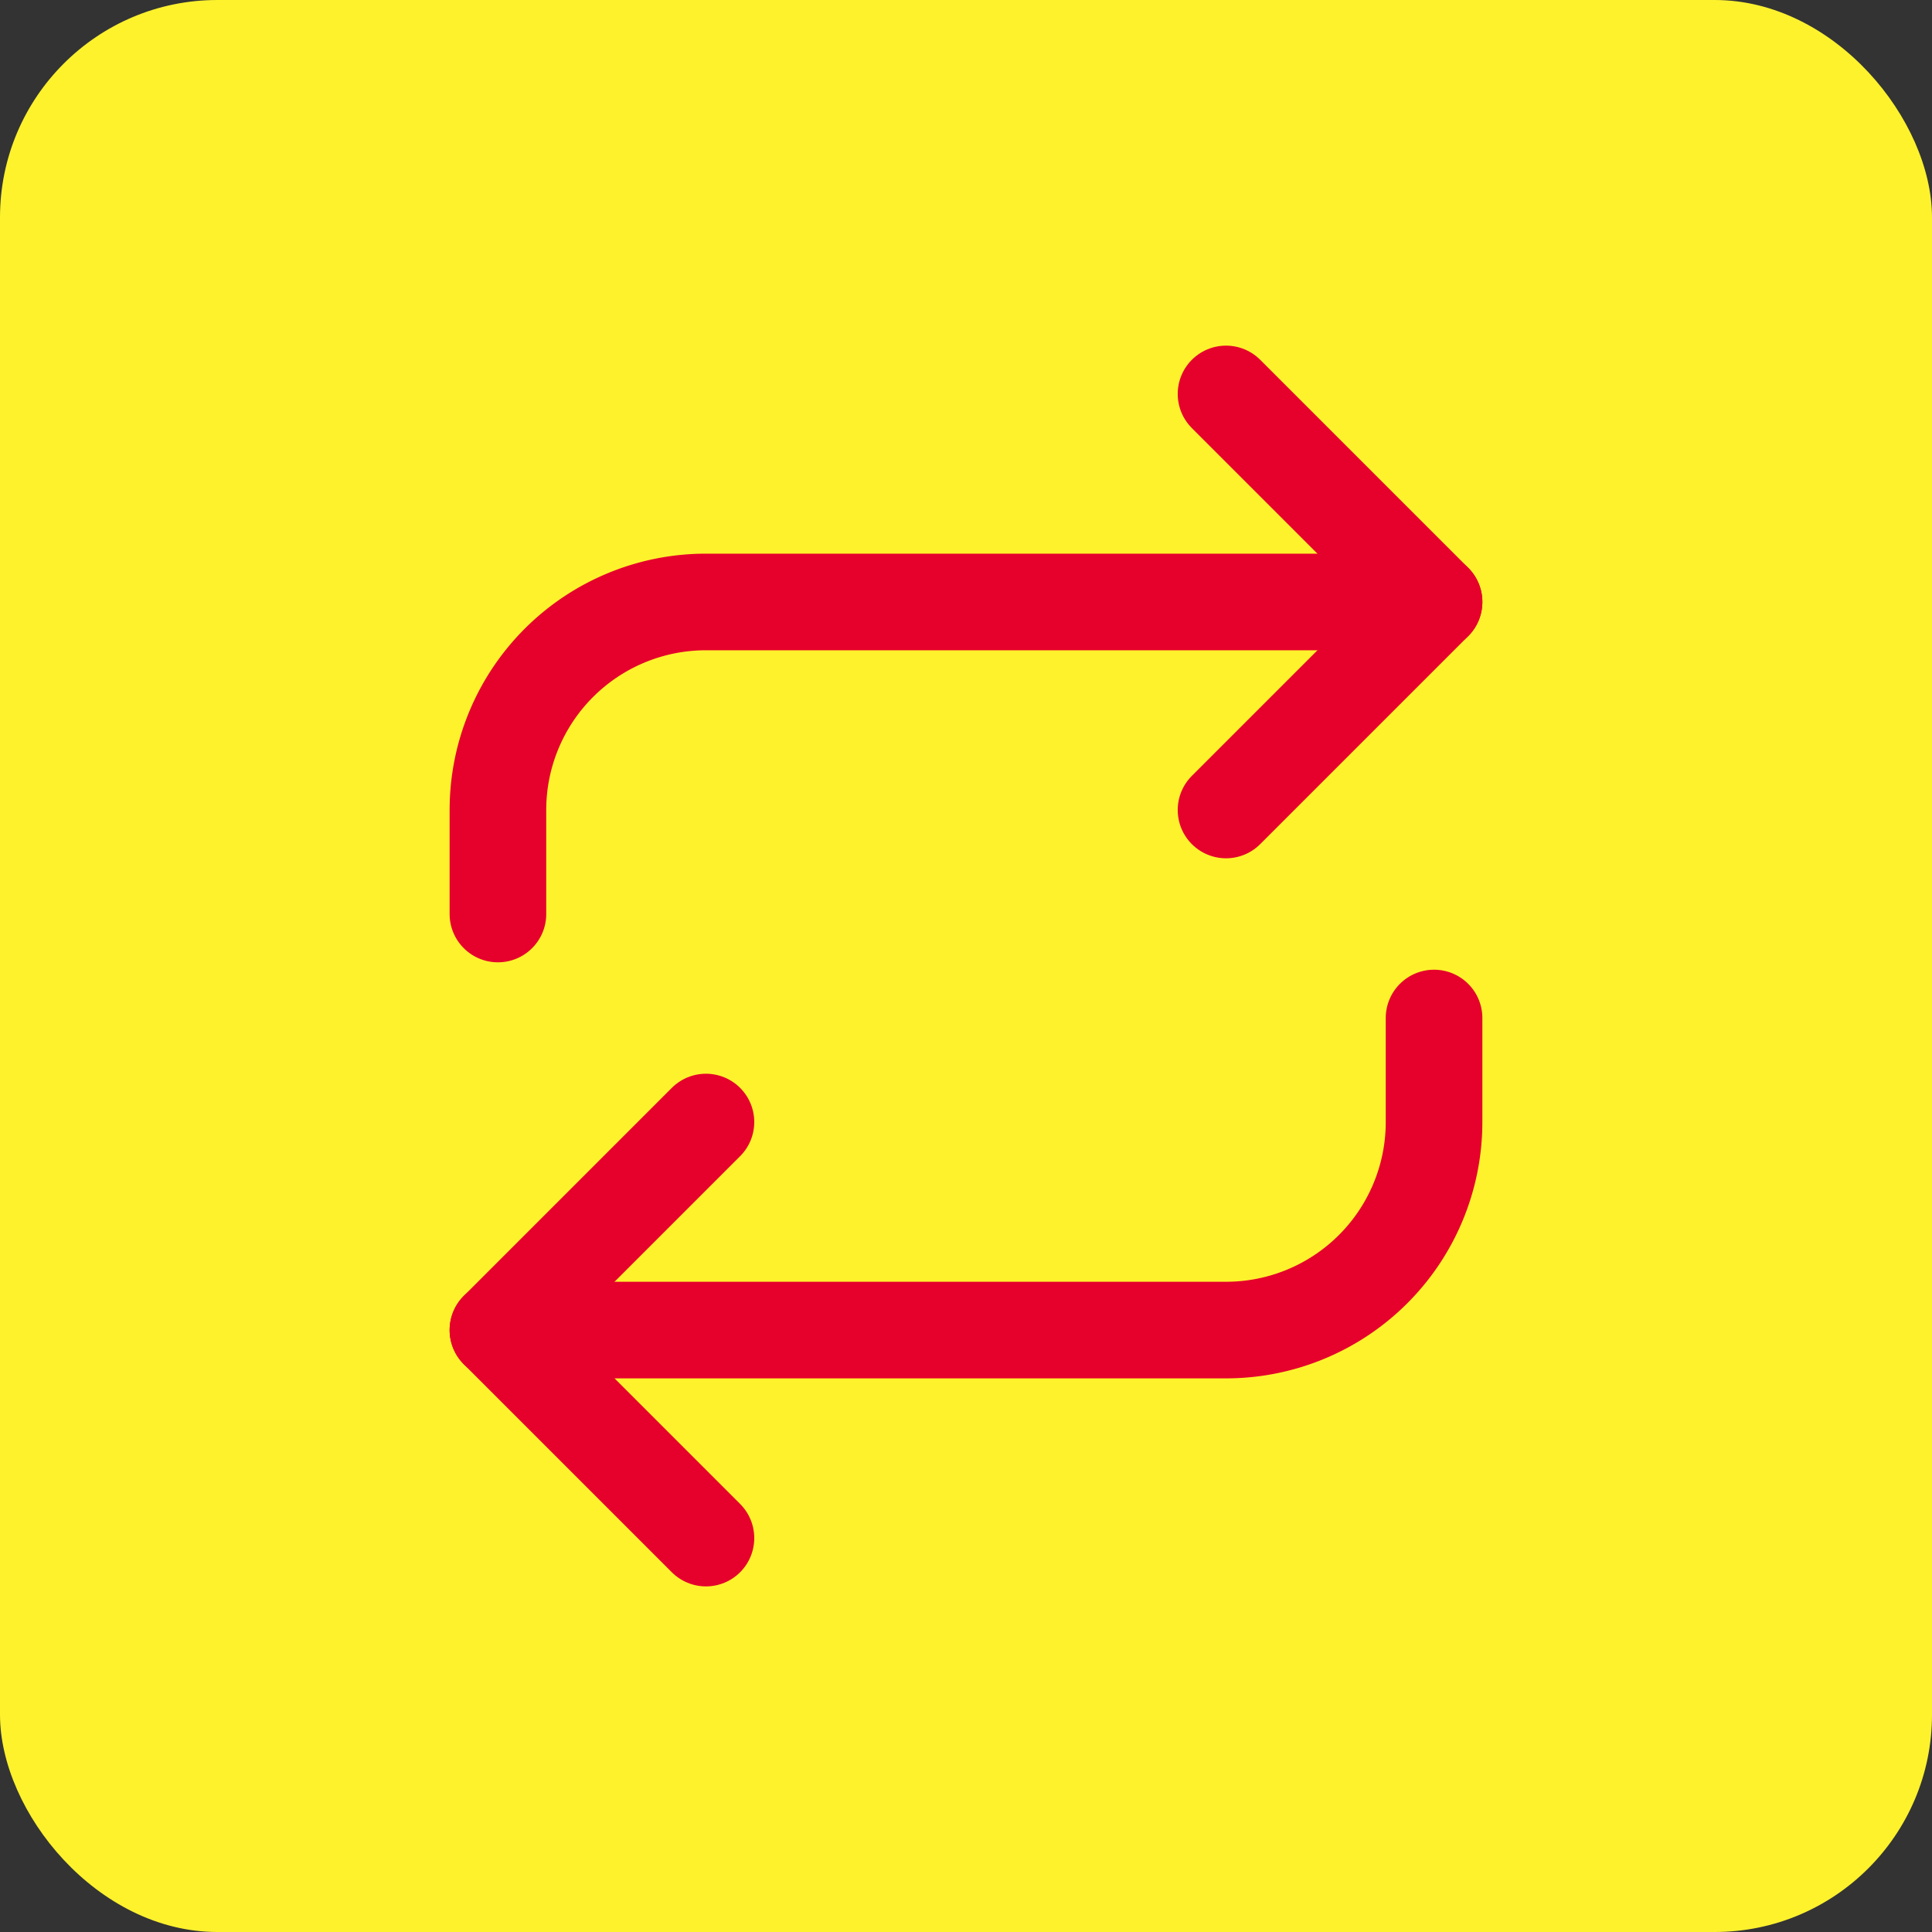
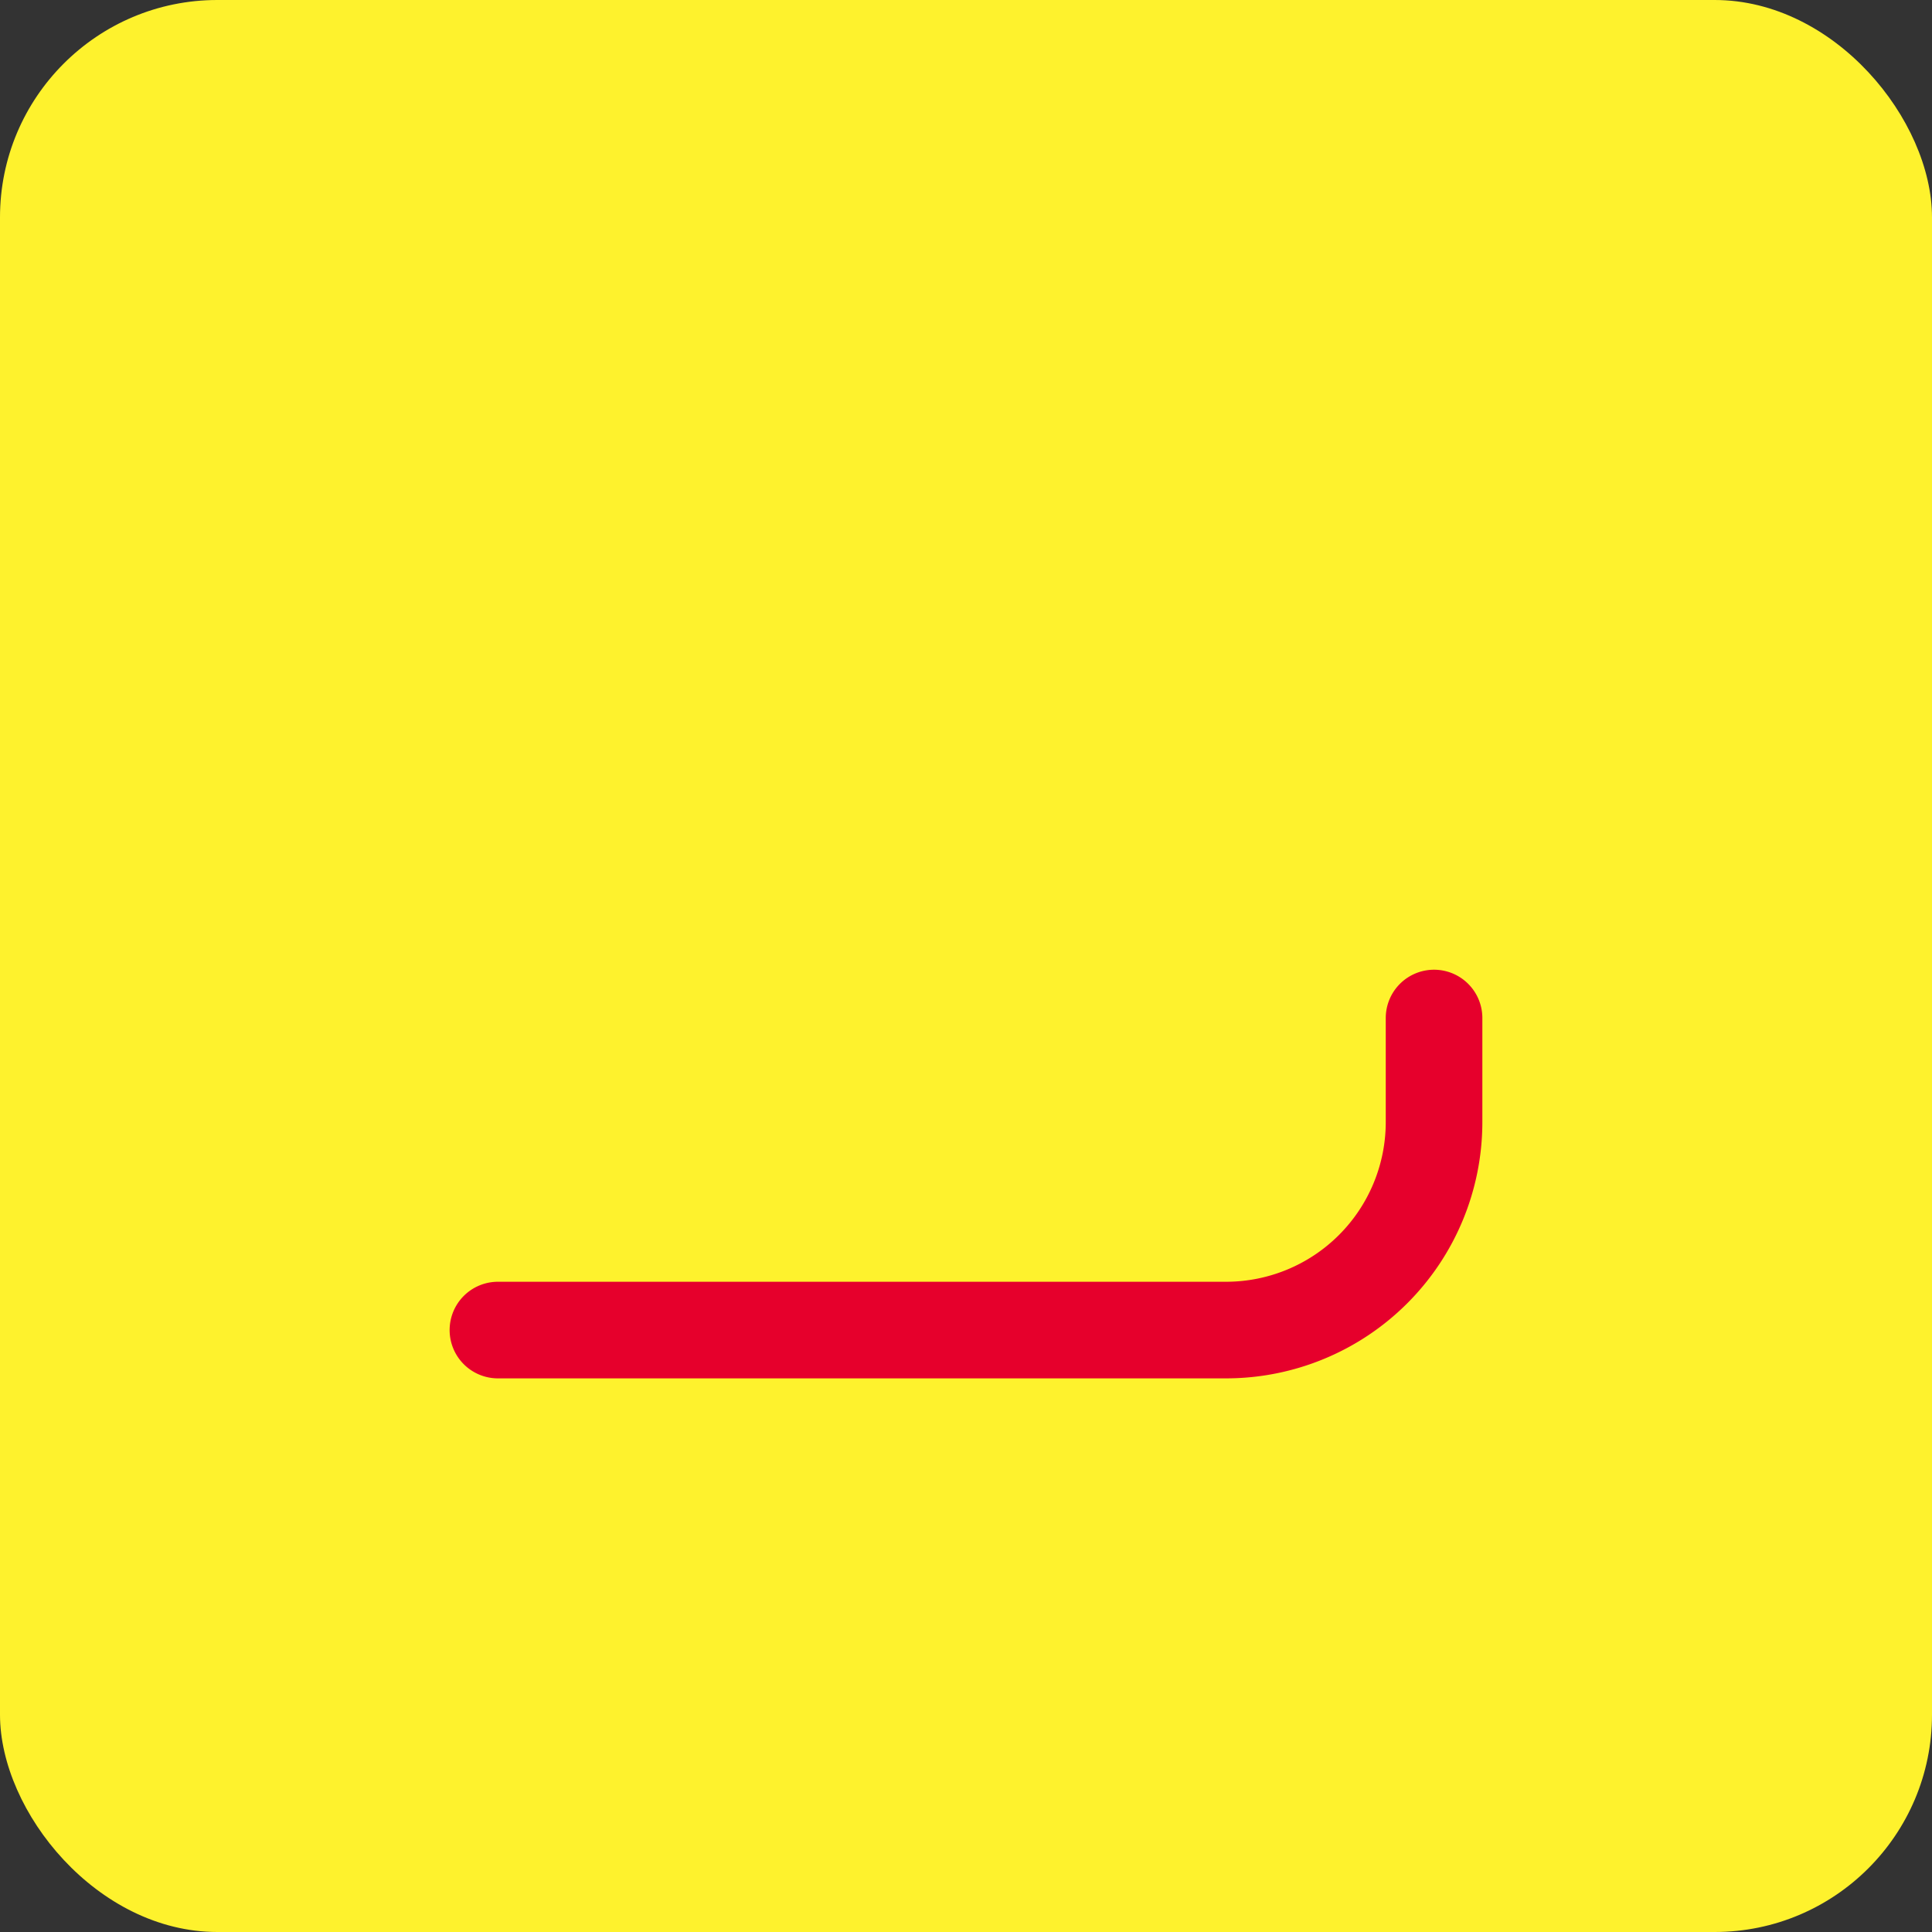
<svg xmlns="http://www.w3.org/2000/svg" width="80" height="80" viewBox="0 0 80 80">
  <rect x="0" y="0" width="80" height="80" fill="#333333" stroke="none" />
  <g id="Gruppe_52" data-name="Gruppe 52" transform="translate(-1318 -5441)">
    <g id="Gruppe_26" data-name="Gruppe 26" transform="translate(1235 3478)">
      <g id="Gruppe_6" data-name="Gruppe 6" transform="translate(83 1963)">
        <rect id="Rechteck_41" data-name="Rechteck 41" width="80" height="80" rx="9" fill="#fef22d" />
      </g>
    </g>
    <g id="Icon_feather-repeat" data-name="Icon feather-repeat" transform="translate(1334.118 5455.812)">
-       <path id="Pfad_38" data-name="Pfad 38" d="M25.5,1.5l8.614,8.614L25.5,18.728" transform="translate(9.149)" fill="none" stroke="#e6002c" stroke-linecap="round" stroke-linejoin="round" stroke-width="4" />
-       <path id="Pfad_39" data-name="Pfad 39" d="M4.5,20.421V16.114A8.614,8.614,0,0,1,13.114,7.5H43.263" transform="translate(0 2.614)" fill="none" stroke="#e6002c" stroke-linecap="round" stroke-linejoin="round" stroke-width="4" />
-       <path id="Pfad_40" data-name="Pfad 40" d="M13.114,39.728,4.5,31.114,13.114,22.5" transform="translate(0 9.149)" fill="none" stroke="#e6002c" stroke-linecap="round" stroke-linejoin="round" stroke-width="4" />
      <path id="Pfad_41" data-name="Pfad 41" d="M43.263,19.5v4.307a8.614,8.614,0,0,1-8.614,8.614H4.5" transform="translate(0 7.842)" fill="none" stroke="#e6002c" stroke-linecap="round" stroke-linejoin="round" stroke-width="4" />
    </g>
  </g>
</svg>